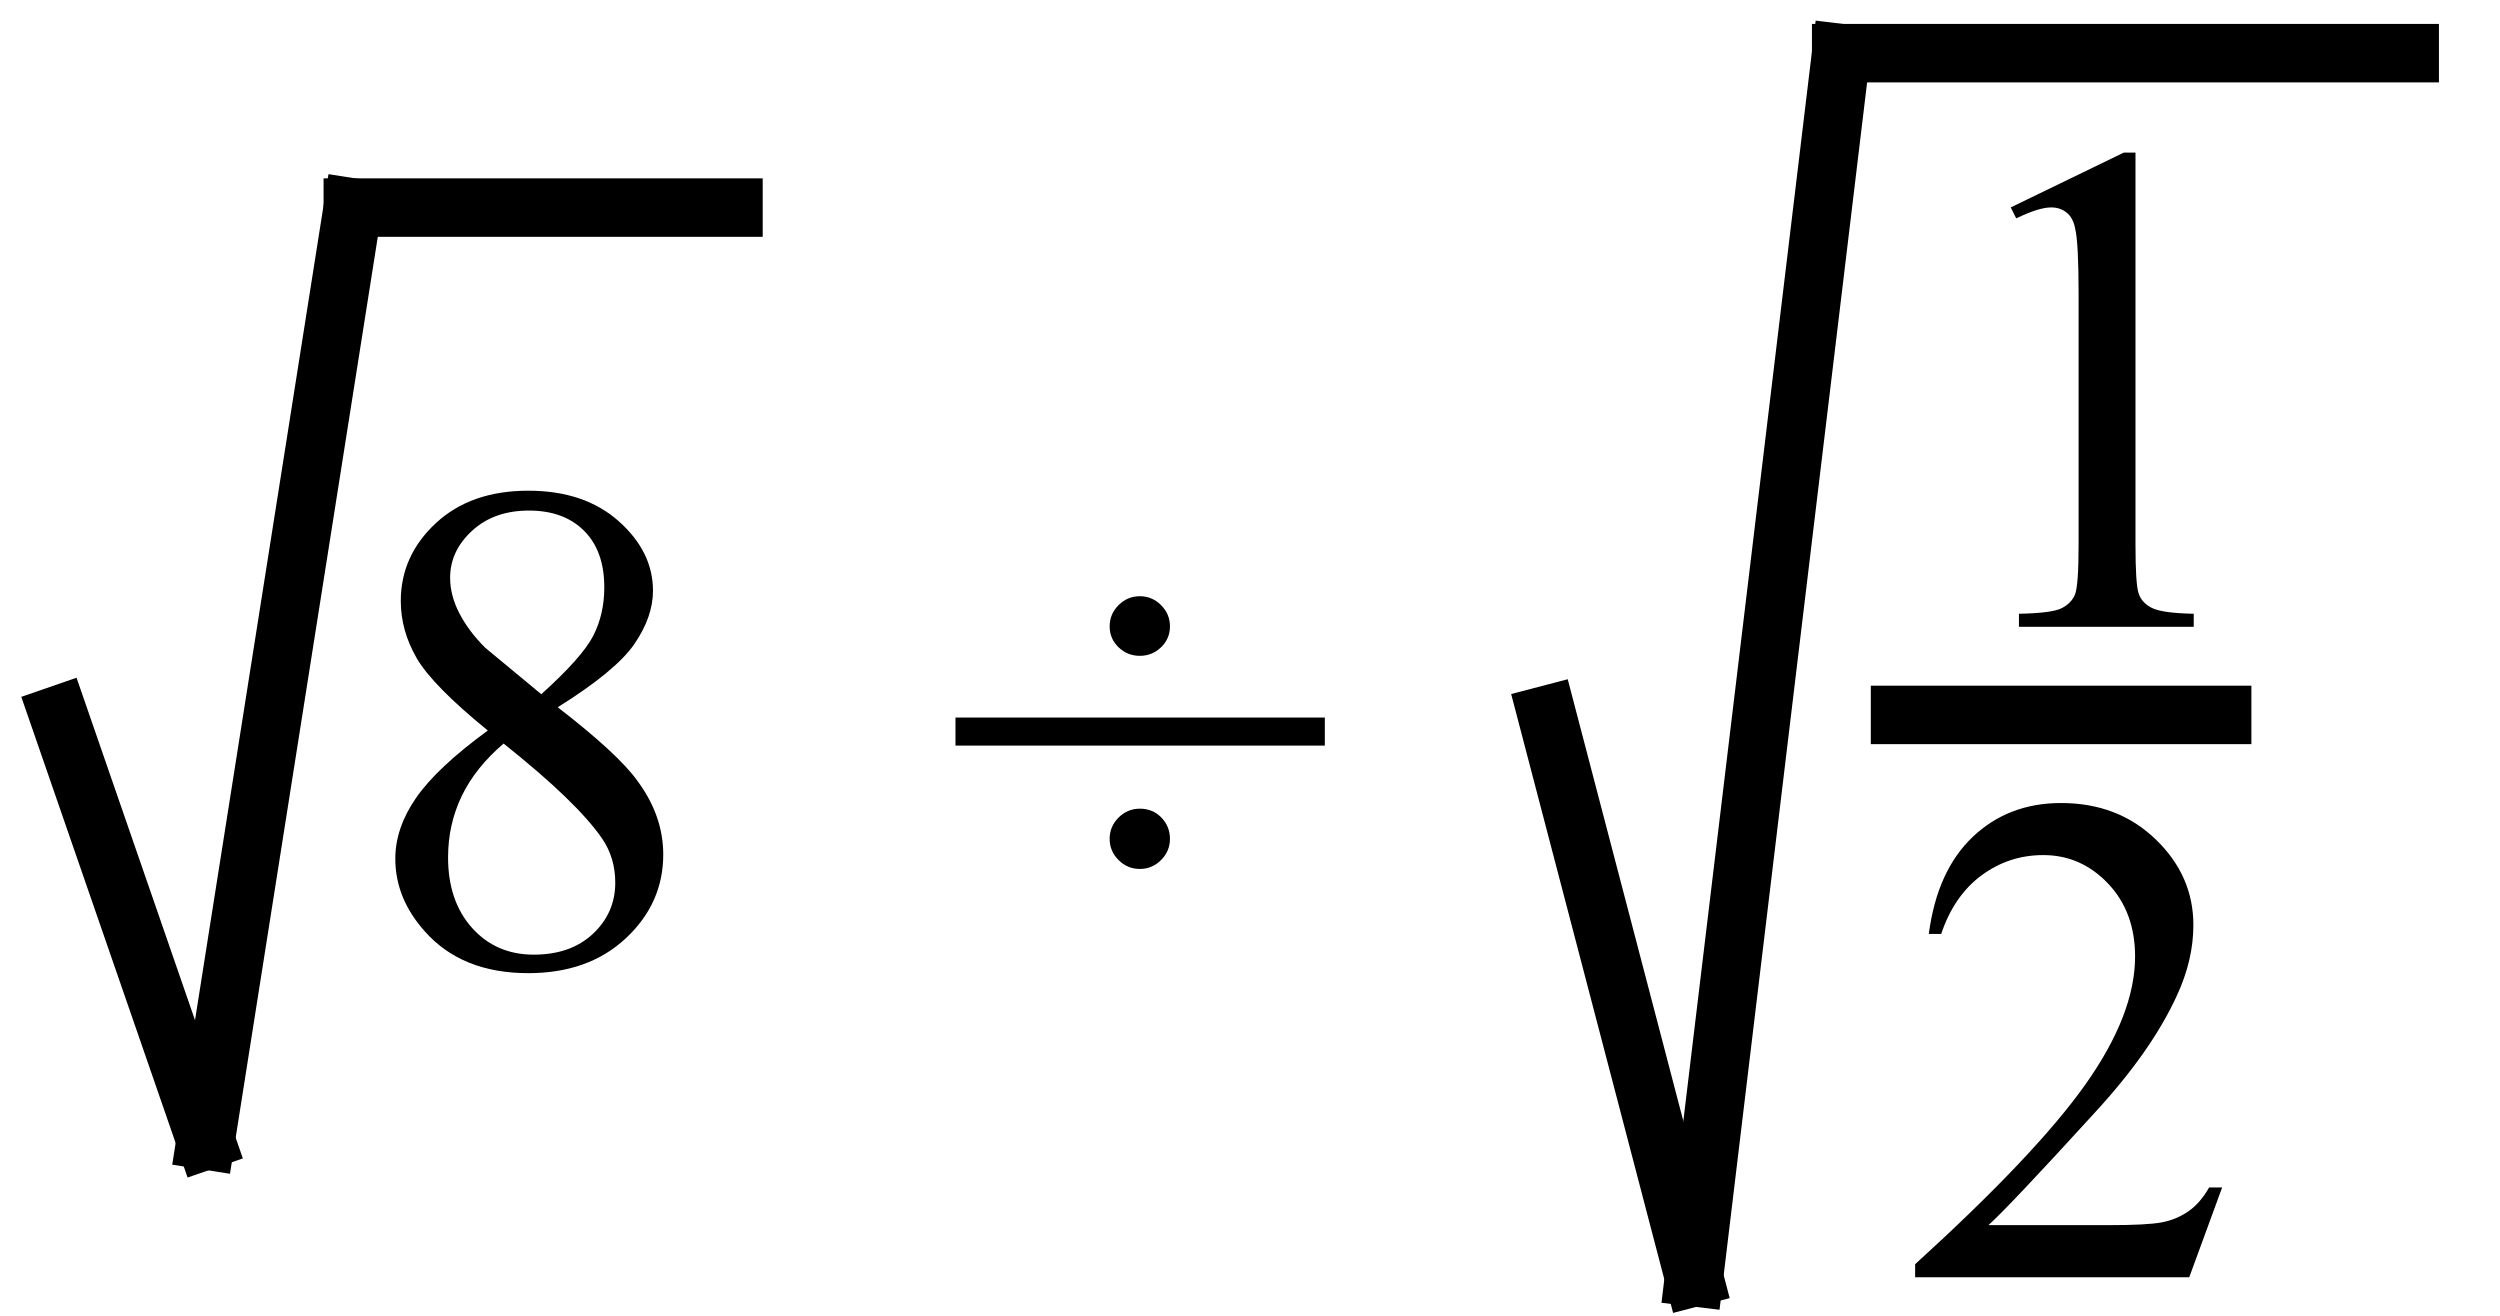
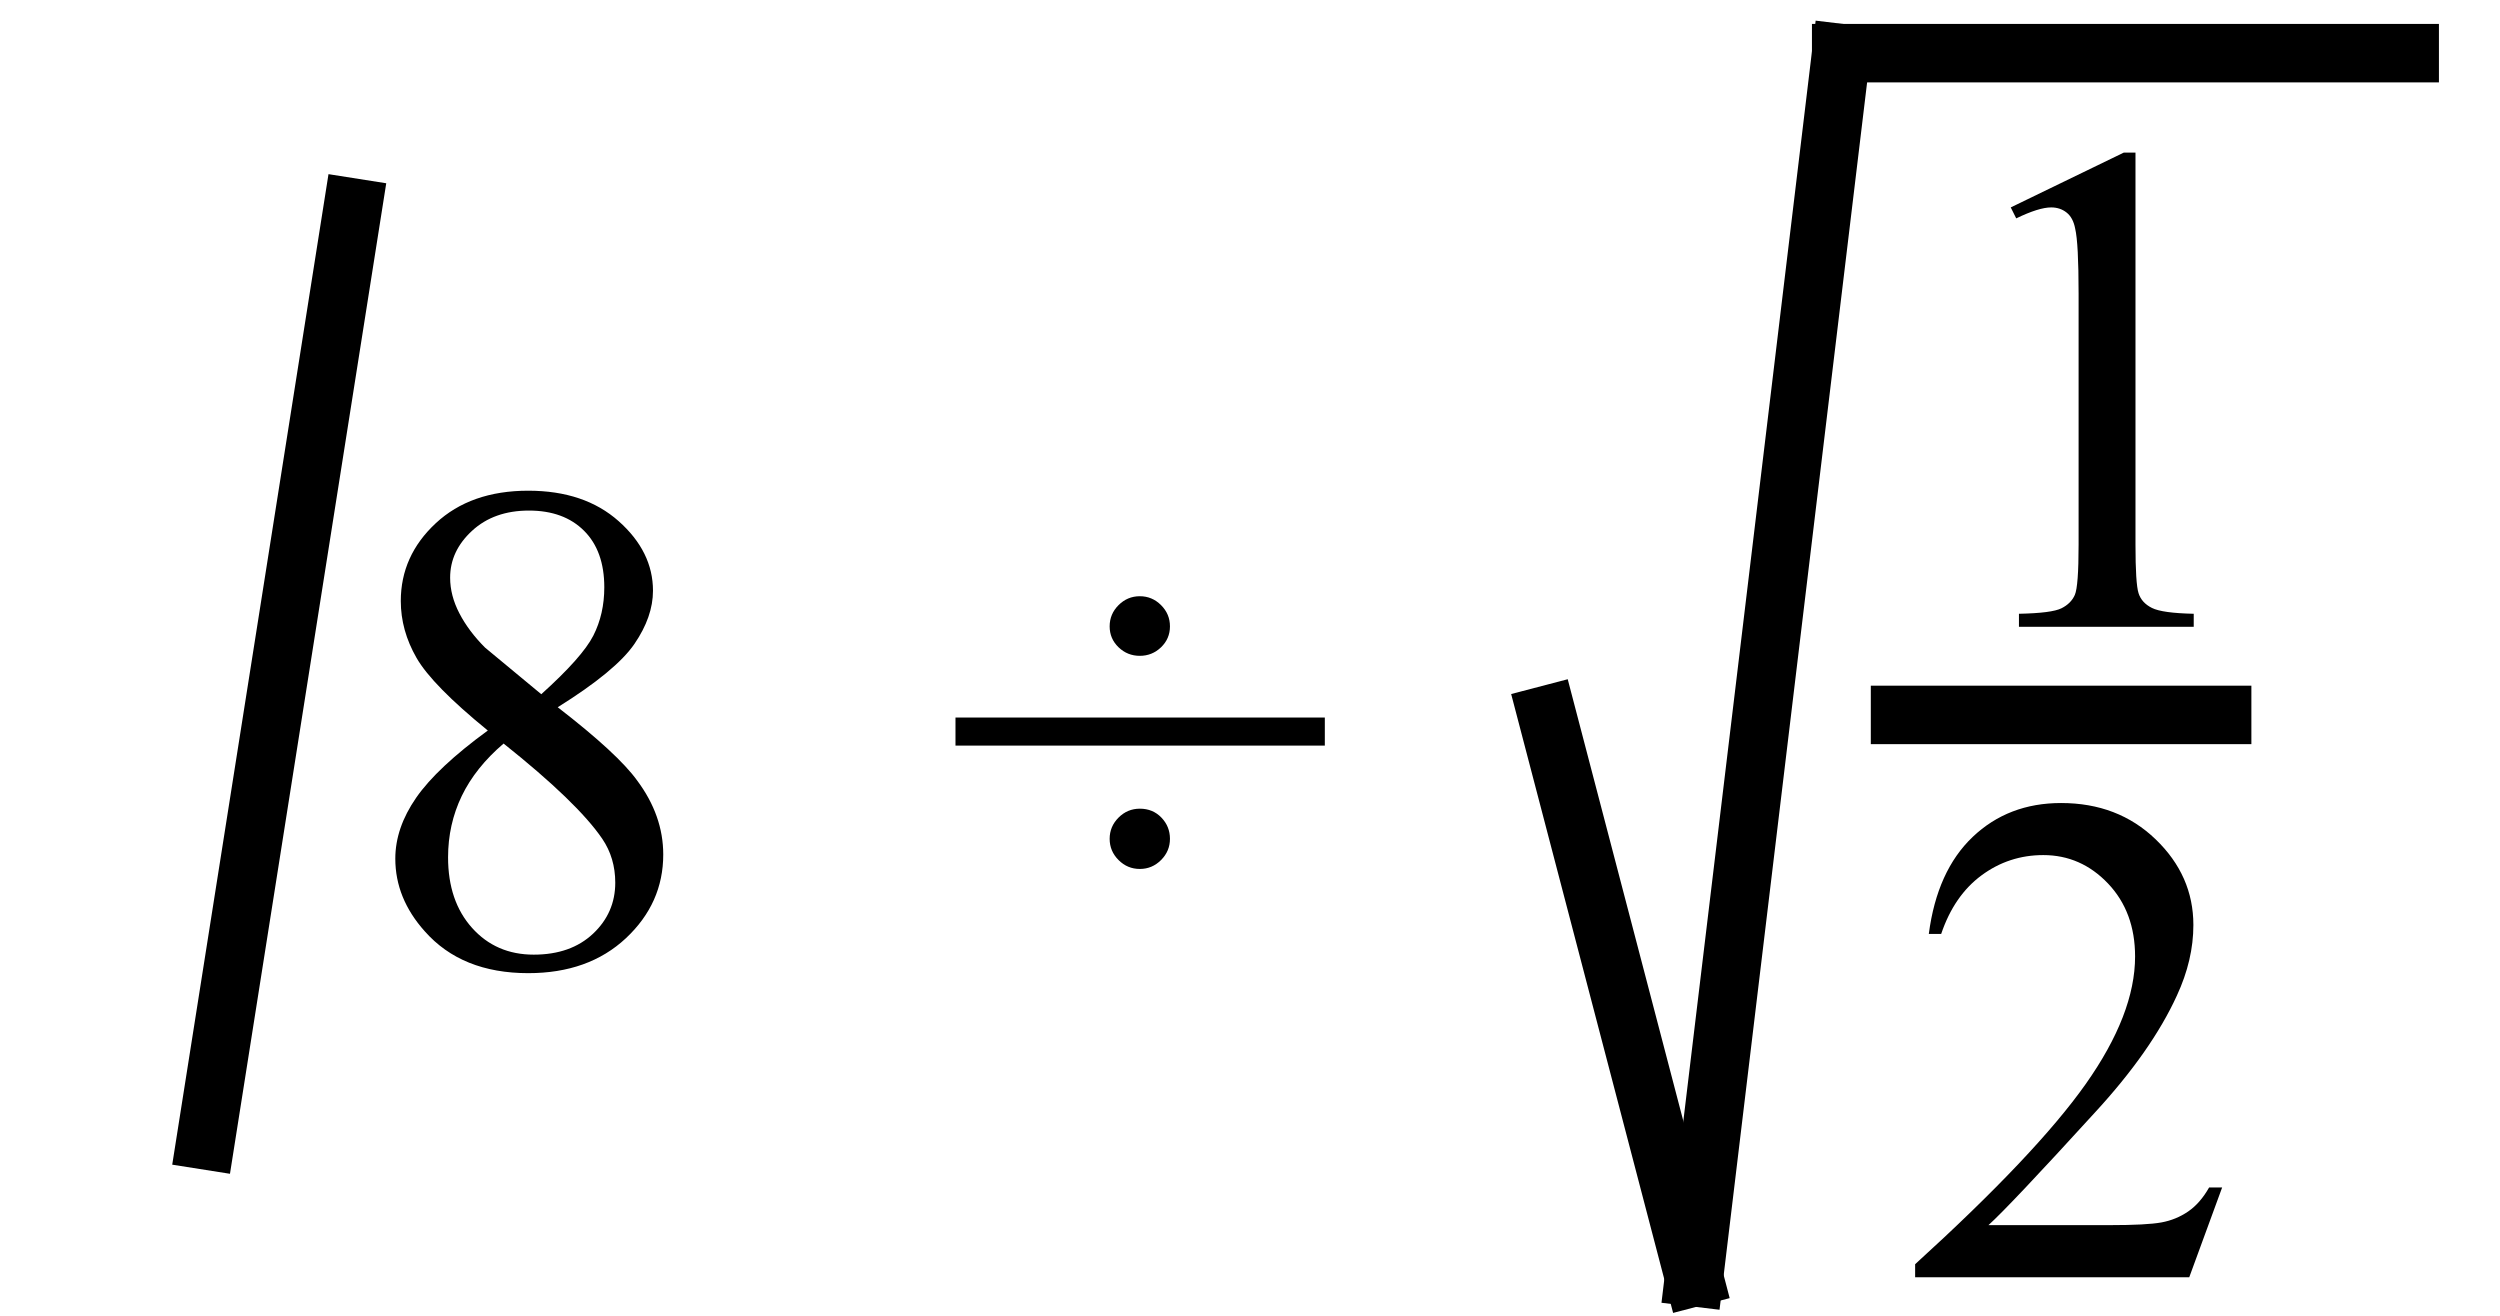
<svg xmlns="http://www.w3.org/2000/svg" stroke-dasharray="none" shape-rendering="auto" font-family="'Dialog'" width="57" text-rendering="auto" fill-opacity="1" contentScriptType="text/ecmascript" color-interpolation="auto" color-rendering="auto" preserveAspectRatio="xMidYMid meet" font-size="12" fill="black" stroke="black" image-rendering="auto" stroke-miterlimit="10" zoomAndPan="magnify" version="1.0" stroke-linecap="square" stroke-linejoin="miter" contentStyleType="text/css" font-style="normal" height="30" stroke-width="1" stroke-dashoffset="0" font-weight="normal" stroke-opacity="1">
  <defs id="genericDefs" />
  <g>
    <g text-rendering="optimizeLegibility" stroke-width="1.333" color-interpolation="linearRGB" color-rendering="optimizeQuality" image-rendering="optimizeQuality">
-       <line y2="26" fill="none" x1="1.333" x2="4.689" y1="16.3" />
      <line y2="4.733" fill="none" x1="4.689" x2="8.044" y1="26" />
-       <line y2="4.733" fill="none" x1="8.044" x2="16.723" y1="4.733" />
      <path d="M3.078 -5.344 Q1.812 -6.375 1.453 -7 Q1.094 -7.625 1.094 -8.297 Q1.094 -9.328 1.891 -10.07 Q2.688 -10.812 4 -10.812 Q5.281 -10.812 6.062 -10.117 Q6.844 -9.422 6.844 -8.531 Q6.844 -7.938 6.422 -7.32 Q6 -6.703 4.672 -5.875 Q6.047 -4.812 6.484 -4.203 Q7.078 -3.406 7.078 -2.516 Q7.078 -1.406 6.227 -0.609 Q5.375 0.188 4 0.188 Q2.484 0.188 1.641 -0.766 Q0.969 -1.516 0.969 -2.422 Q0.969 -3.125 1.445 -3.812 Q1.922 -4.5 3.078 -5.344 ZM4.297 -6.172 Q5.234 -7.016 5.484 -7.508 Q5.734 -8 5.734 -8.609 Q5.734 -9.438 5.273 -9.898 Q4.812 -10.359 4.016 -10.359 Q3.219 -10.359 2.719 -9.898 Q2.219 -9.438 2.219 -8.828 Q2.219 -8.422 2.43 -8.016 Q2.641 -7.609 3.016 -7.234 L4.297 -6.172 ZM3.438 -5.047 Q2.797 -4.5 2.484 -3.852 Q2.172 -3.203 2.172 -2.453 Q2.172 -1.453 2.719 -0.844 Q3.266 -0.234 4.125 -0.234 Q4.969 -0.234 5.477 -0.711 Q5.984 -1.188 5.984 -1.875 Q5.984 -2.438 5.688 -2.875 Q5.125 -3.703 3.438 -5.047 Z" stroke-width="1" transform="translate(8.044,22)" stroke="none" />
    </g>
    <g text-rendering="optimizeLegibility" transform="translate(21.597,22)" color-rendering="optimizeQuality" color-interpolation="linearRGB" image-rendering="optimizeQuality">
      <path d="M4.391 -8.406 Q4.672 -8.406 4.875 -8.203 Q5.078 -8 5.078 -7.719 Q5.078 -7.438 4.875 -7.242 Q4.672 -7.047 4.391 -7.047 Q4.109 -7.047 3.906 -7.242 Q3.703 -7.438 3.703 -7.719 Q3.703 -8 3.906 -8.203 Q4.109 -8.406 4.391 -8.406 ZM8.609 -5 L0.188 -5 L0.188 -5.641 L8.609 -5.641 L8.609 -5 ZM4.391 -3.562 Q4.688 -3.562 4.883 -3.359 Q5.078 -3.156 5.078 -2.875 Q5.078 -2.594 4.875 -2.391 Q4.672 -2.188 4.391 -2.188 Q4.109 -2.188 3.906 -2.391 Q3.703 -2.594 3.703 -2.875 Q3.703 -3.156 3.906 -3.359 Q4.109 -3.562 4.391 -3.562 Z" stroke="none" />
    </g>
    <g text-rendering="optimizeLegibility" stroke-width="1.333" color-interpolation="linearRGB" color-rendering="optimizeQuality" image-rendering="optimizeQuality">
      <line y2="29.121" fill="none" x1="35.268" x2="38.623" y1="16.3" />
      <line y2="1.212" fill="none" x1="38.623" x2="41.979" y1="29.121" />
      <line y2="1.212" fill="none" x1="41.979" x2="54.941" y1="1.212" />
      <line y2="16.3" fill="none" x1="43.321" x2="50.665" y1="16.3" />
      <path d="M1.875 -9.562 L4.453 -10.812 L4.719 -10.812 L4.719 -1.875 Q4.719 -0.984 4.789 -0.766 Q4.859 -0.547 5.094 -0.43 Q5.328 -0.312 6.047 -0.297 L6.047 0 L2.062 0 L2.062 -0.297 Q2.812 -0.312 3.031 -0.422 Q3.25 -0.531 3.336 -0.727 Q3.422 -0.922 3.422 -1.875 L3.422 -7.594 Q3.422 -8.75 3.344 -9.078 Q3.297 -9.328 3.148 -9.445 Q3 -9.562 2.797 -9.562 Q2.516 -9.562 2 -9.312 L1.875 -9.562 Z" stroke-width="1" transform="translate(43.97,14.291)" stroke="none" />
    </g>
    <g text-rendering="optimizeLegibility" transform="translate(43.321,29.121)" color-rendering="optimizeQuality" color-interpolation="linearRGB" image-rendering="optimizeQuality">
      <path d="M7.344 -2.047 L6.594 0 L0.344 0 L0.344 -0.297 Q3.109 -2.812 4.234 -4.406 Q5.359 -6 5.359 -7.312 Q5.359 -8.328 4.742 -8.977 Q4.125 -9.625 3.266 -9.625 Q2.484 -9.625 1.859 -9.164 Q1.234 -8.703 0.938 -7.828 L0.656 -7.828 Q0.844 -9.266 1.656 -10.039 Q2.469 -10.812 3.672 -10.812 Q4.969 -10.812 5.828 -9.984 Q6.688 -9.156 6.688 -8.031 Q6.688 -7.234 6.312 -6.422 Q5.734 -5.156 4.438 -3.75 Q2.5 -1.625 2.016 -1.188 L4.781 -1.188 Q5.625 -1.188 5.961 -1.25 Q6.297 -1.312 6.57 -1.5 Q6.844 -1.688 7.047 -2.047 L7.344 -2.047 Z" stroke="none" />
    </g>
  </g>
</svg>